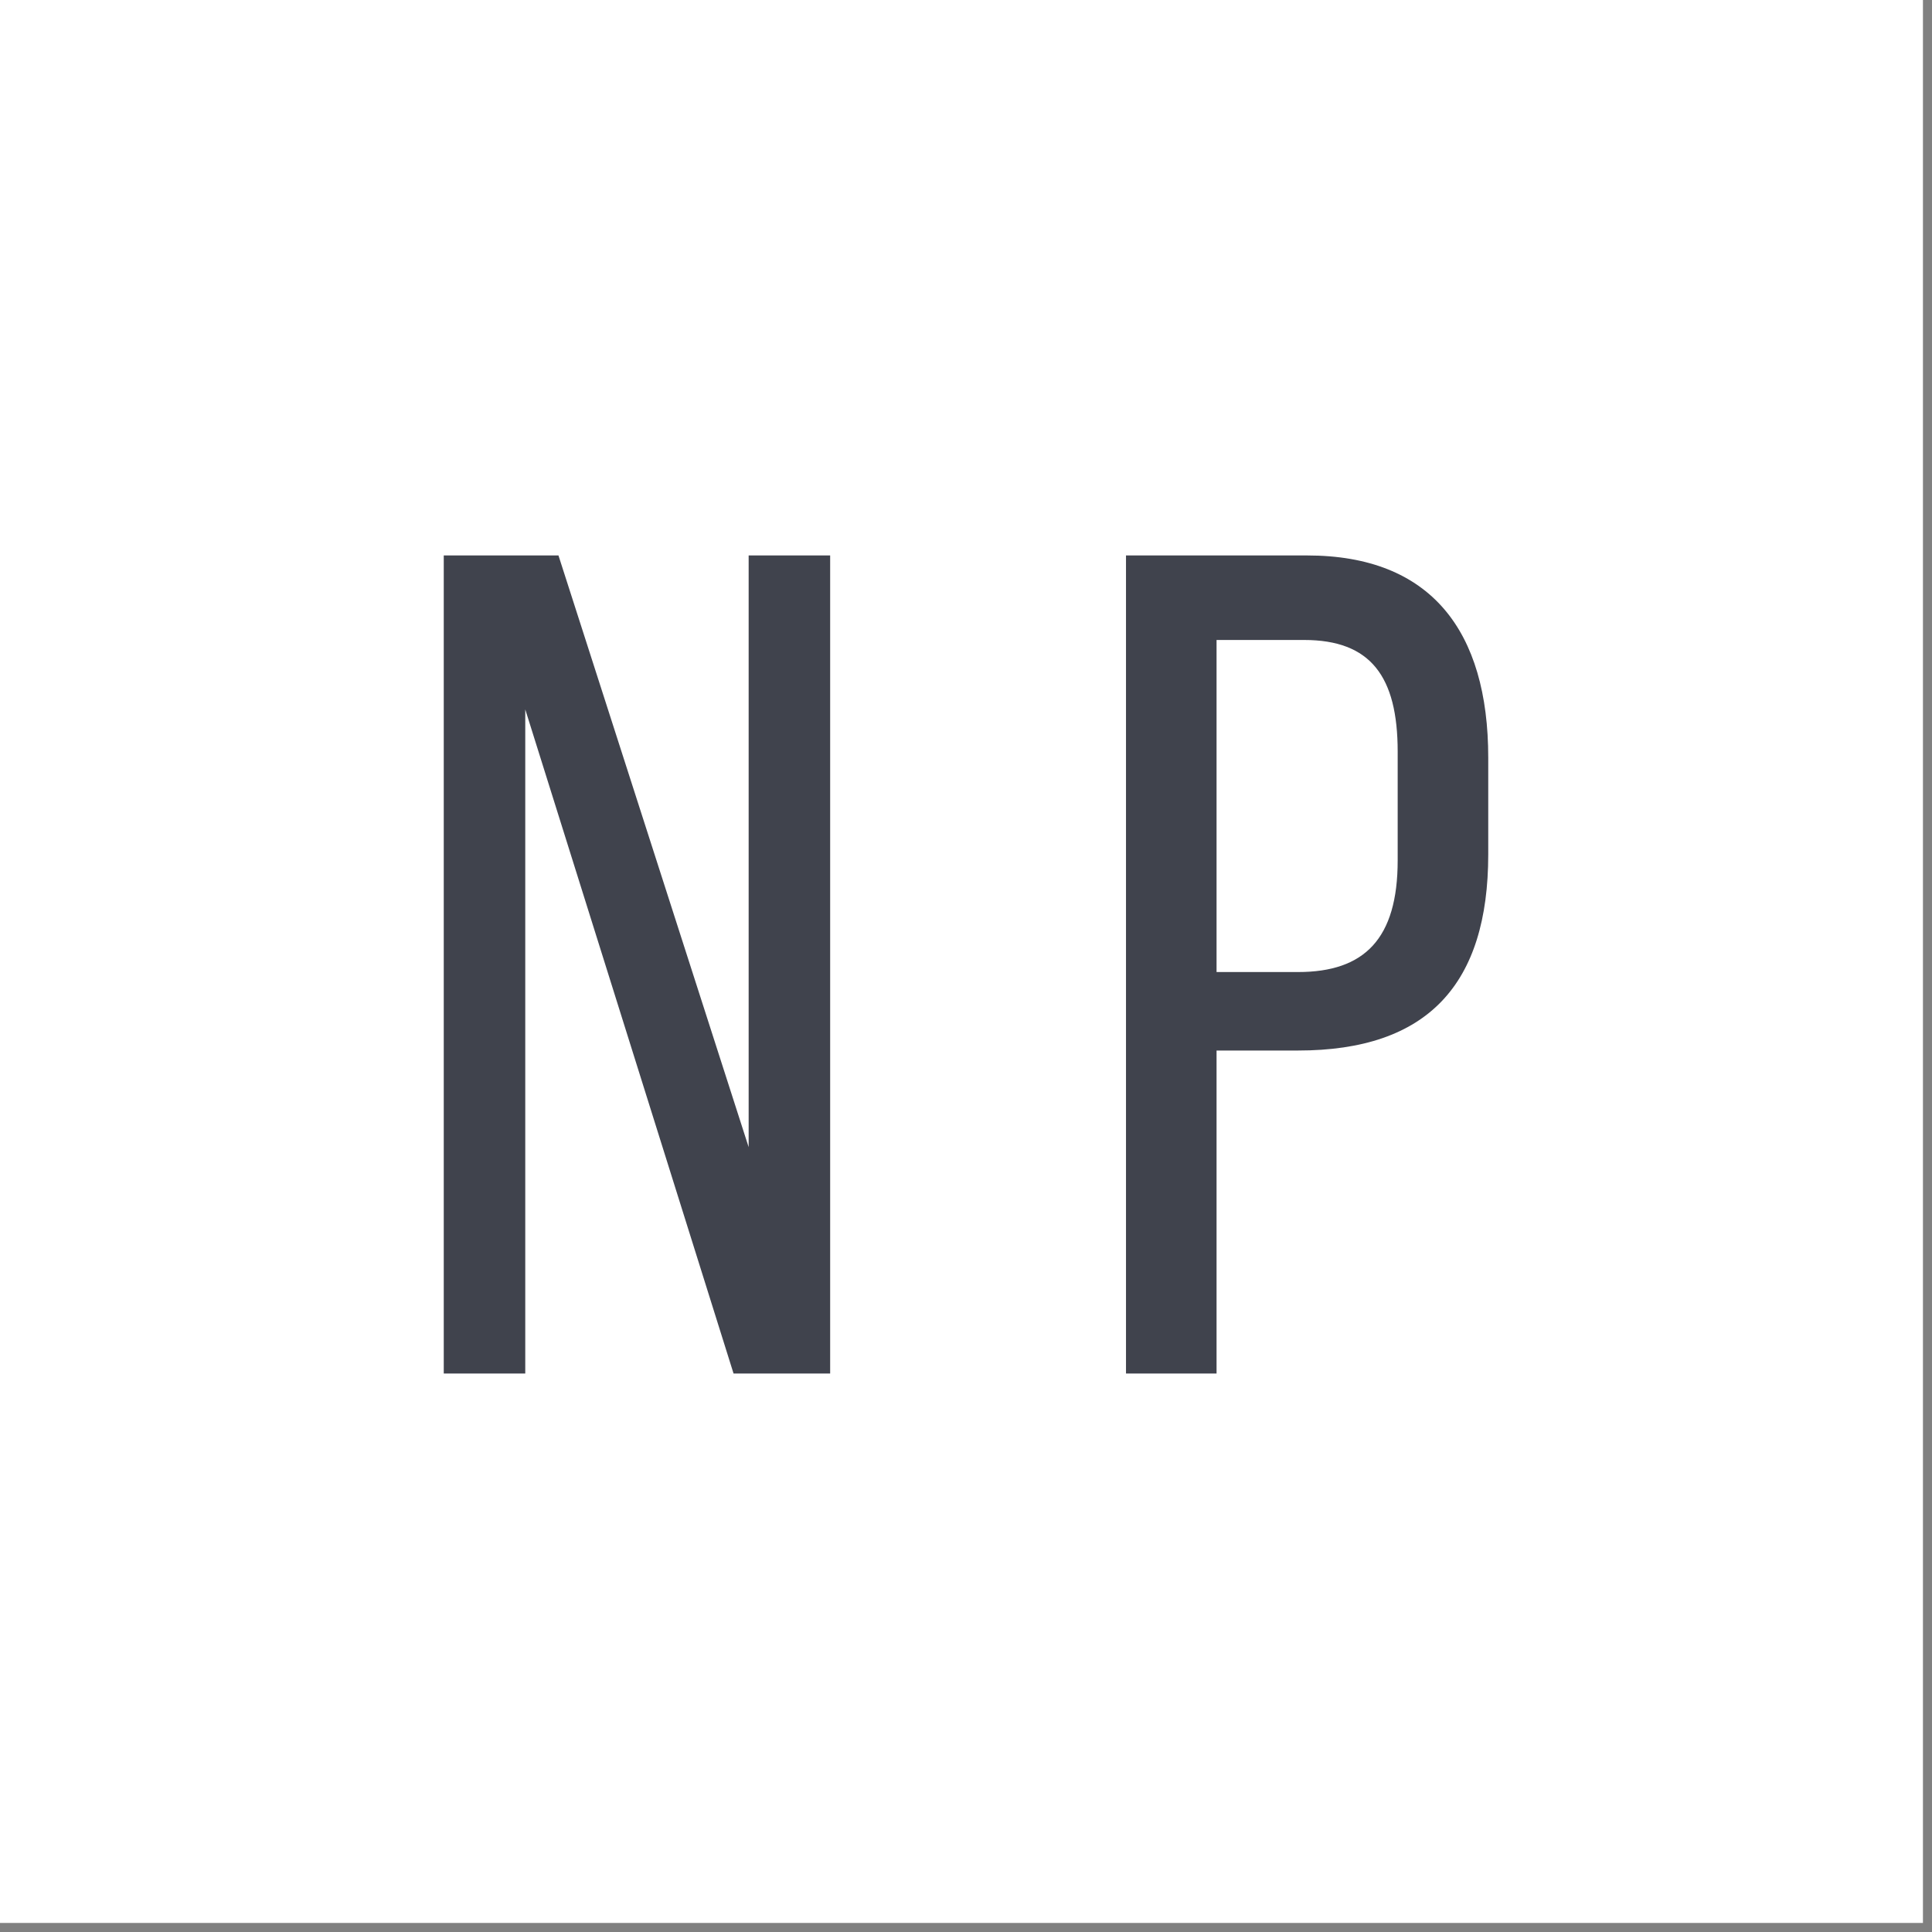
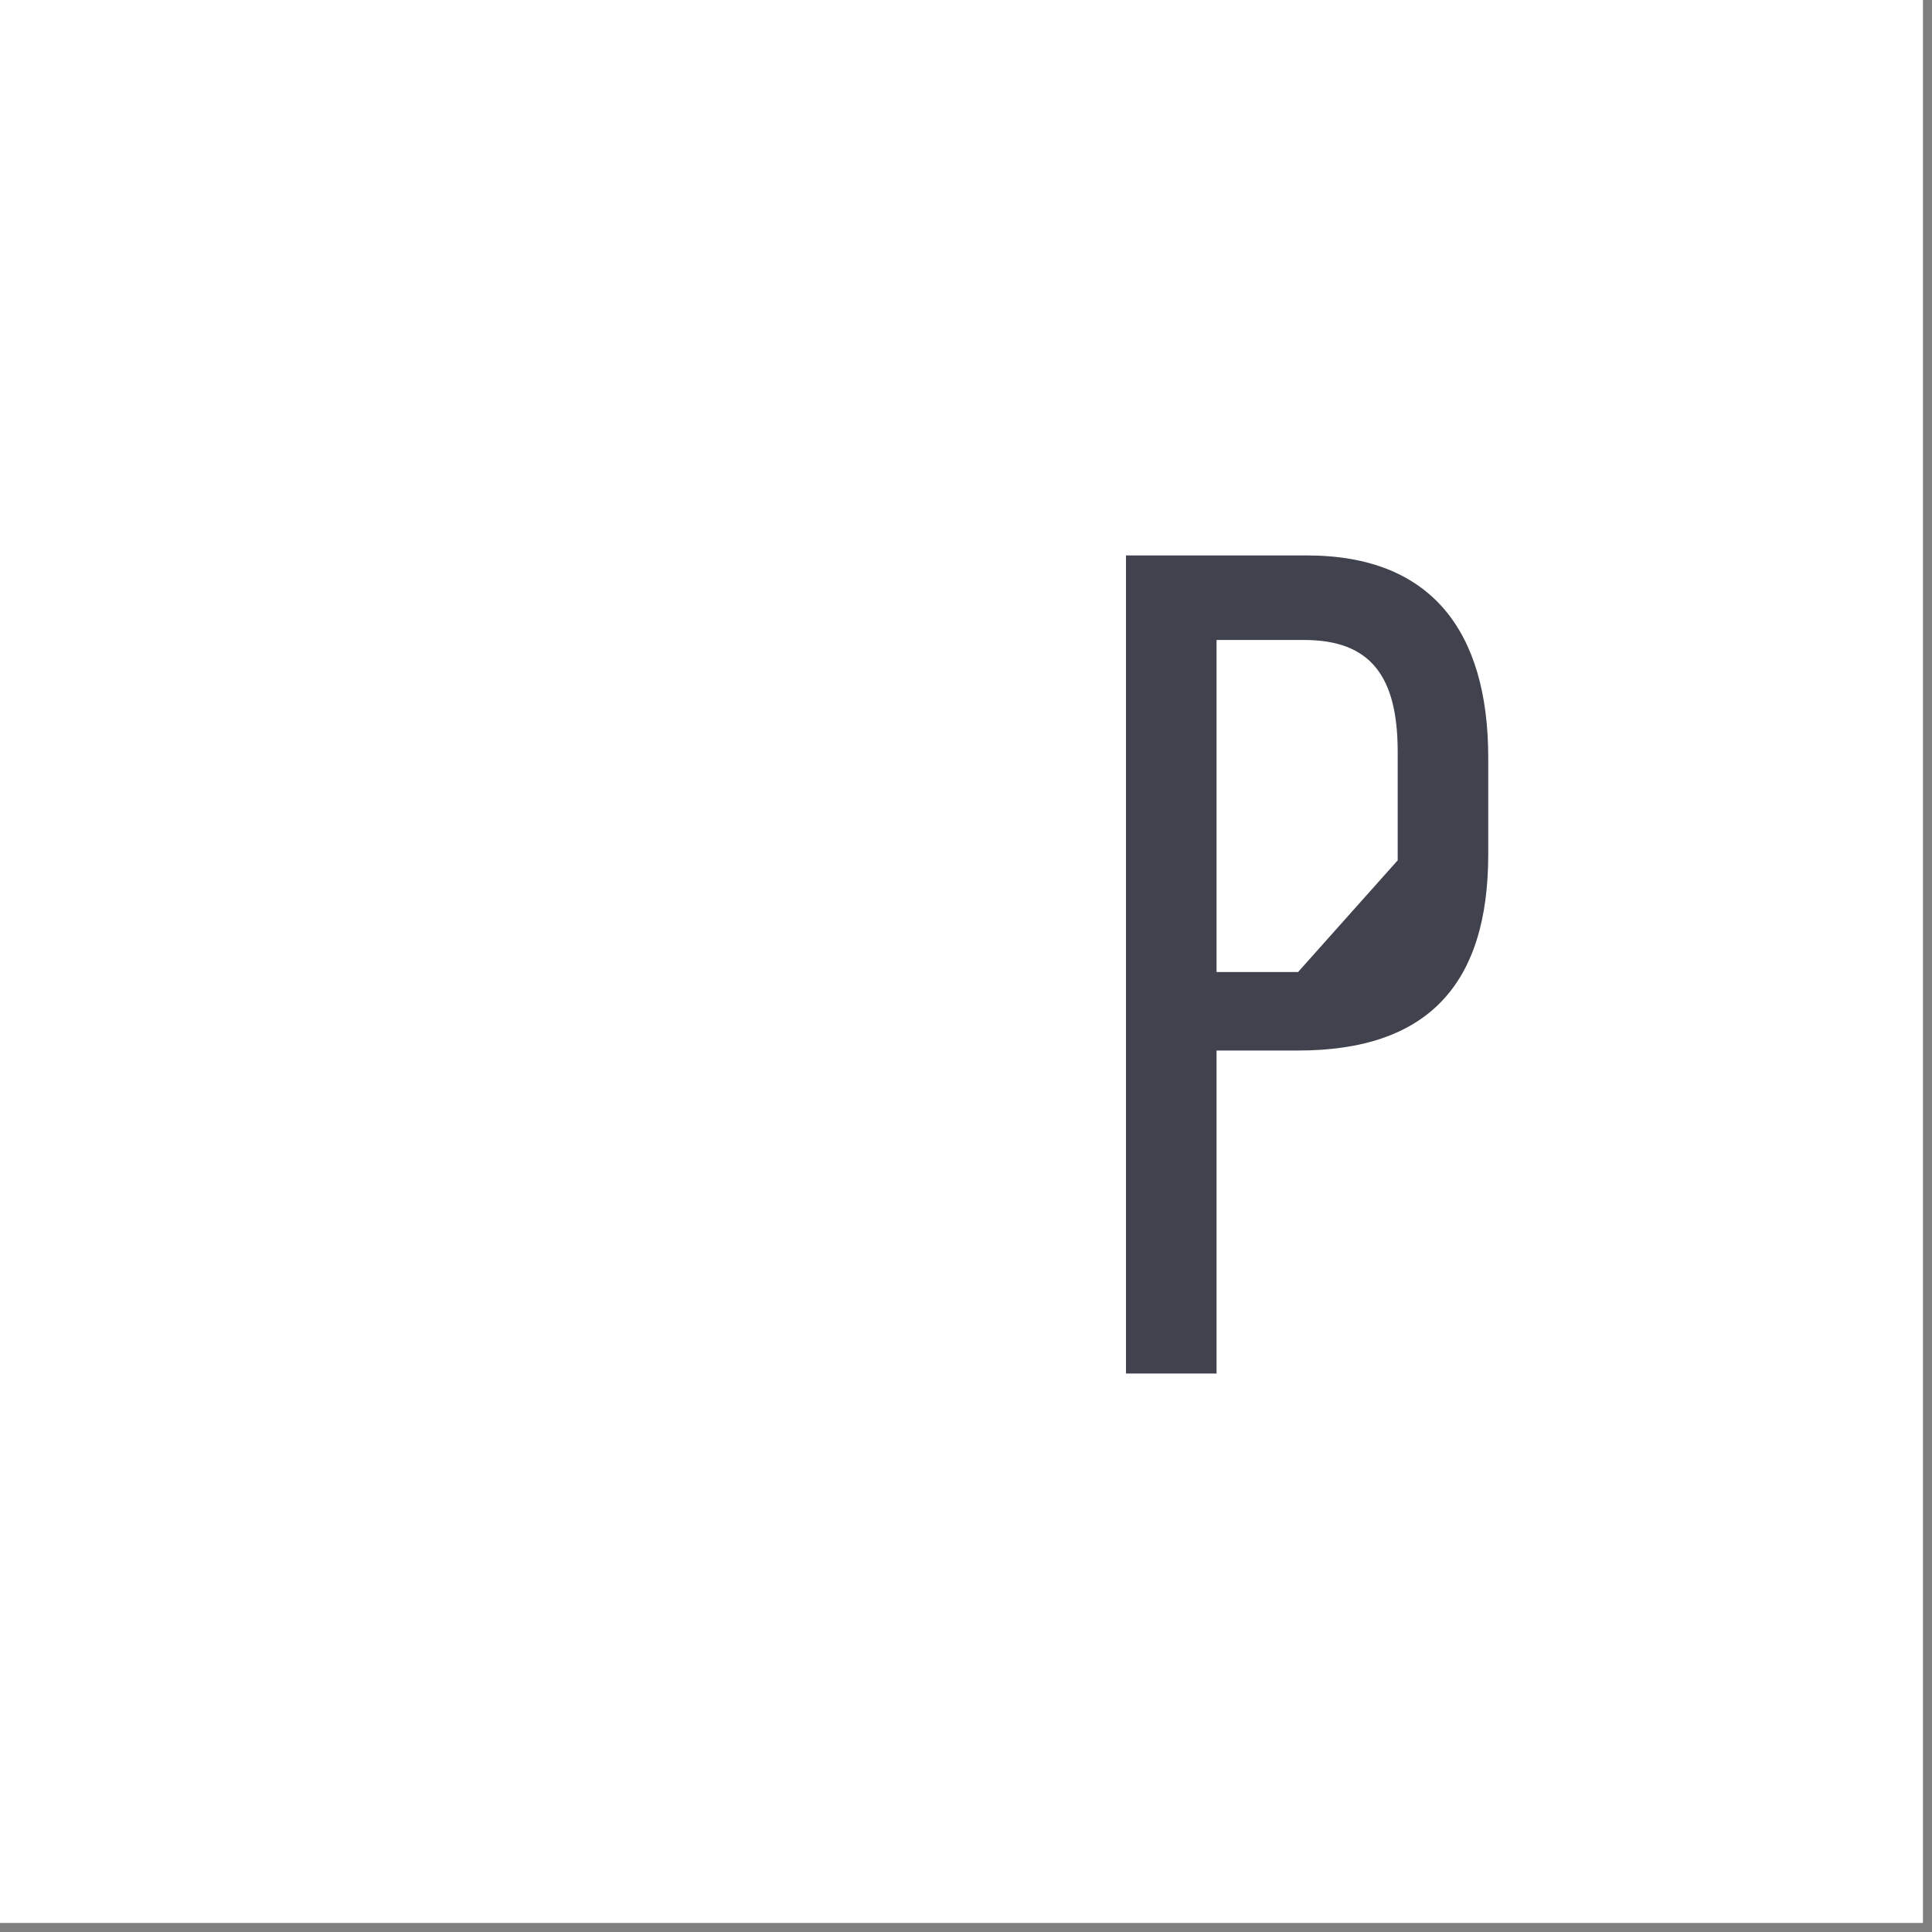
<svg xmlns="http://www.w3.org/2000/svg" version="1.1" id="Layer_1" x="0px" y="0px" width="64px" height="64px" viewBox="0 0 64 64" style="enable-background:new 0 0 64 64;" xml:space="preserve">
  <rect x="0" y="0" width="64" height="64" fill="#808080" stroke="none" />
  <style type="text/css">
	.st0{fill:#FFFFFF;}
	.st1{fill:#40434D;}
</style>
  <rect class="st0" width="63.7" height="63.7" />
  <g>
-     <path class="st1" d="M14.7,45.6V18.4h3.8l6.3,19.6V18.4h2.7v27.1h-3.2l-6.9-22v22H14.7z" />
-     <path class="st1" d="M49.3,25.1v3.2c0,4.3-2,6.5-6.3,6.5h-2.7v10.7h-3V18.4h6C47.4,18.4,49.3,20.9,49.3,25.1z M46.3,28.5v-3.6   c0-2.5-0.9-3.7-3.1-3.7h-2.9v11h2.7C45.2,32.2,46.3,31.1,46.3,28.5z" />
+     <path class="st1" d="M49.3,25.1v3.2c0,4.3-2,6.5-6.3,6.5h-2.7v10.7h-3V18.4h6C47.4,18.4,49.3,20.9,49.3,25.1z M46.3,28.5v-3.6   c0-2.5-0.9-3.7-3.1-3.7h-2.9v11h2.7z" />
  </g>
</svg>